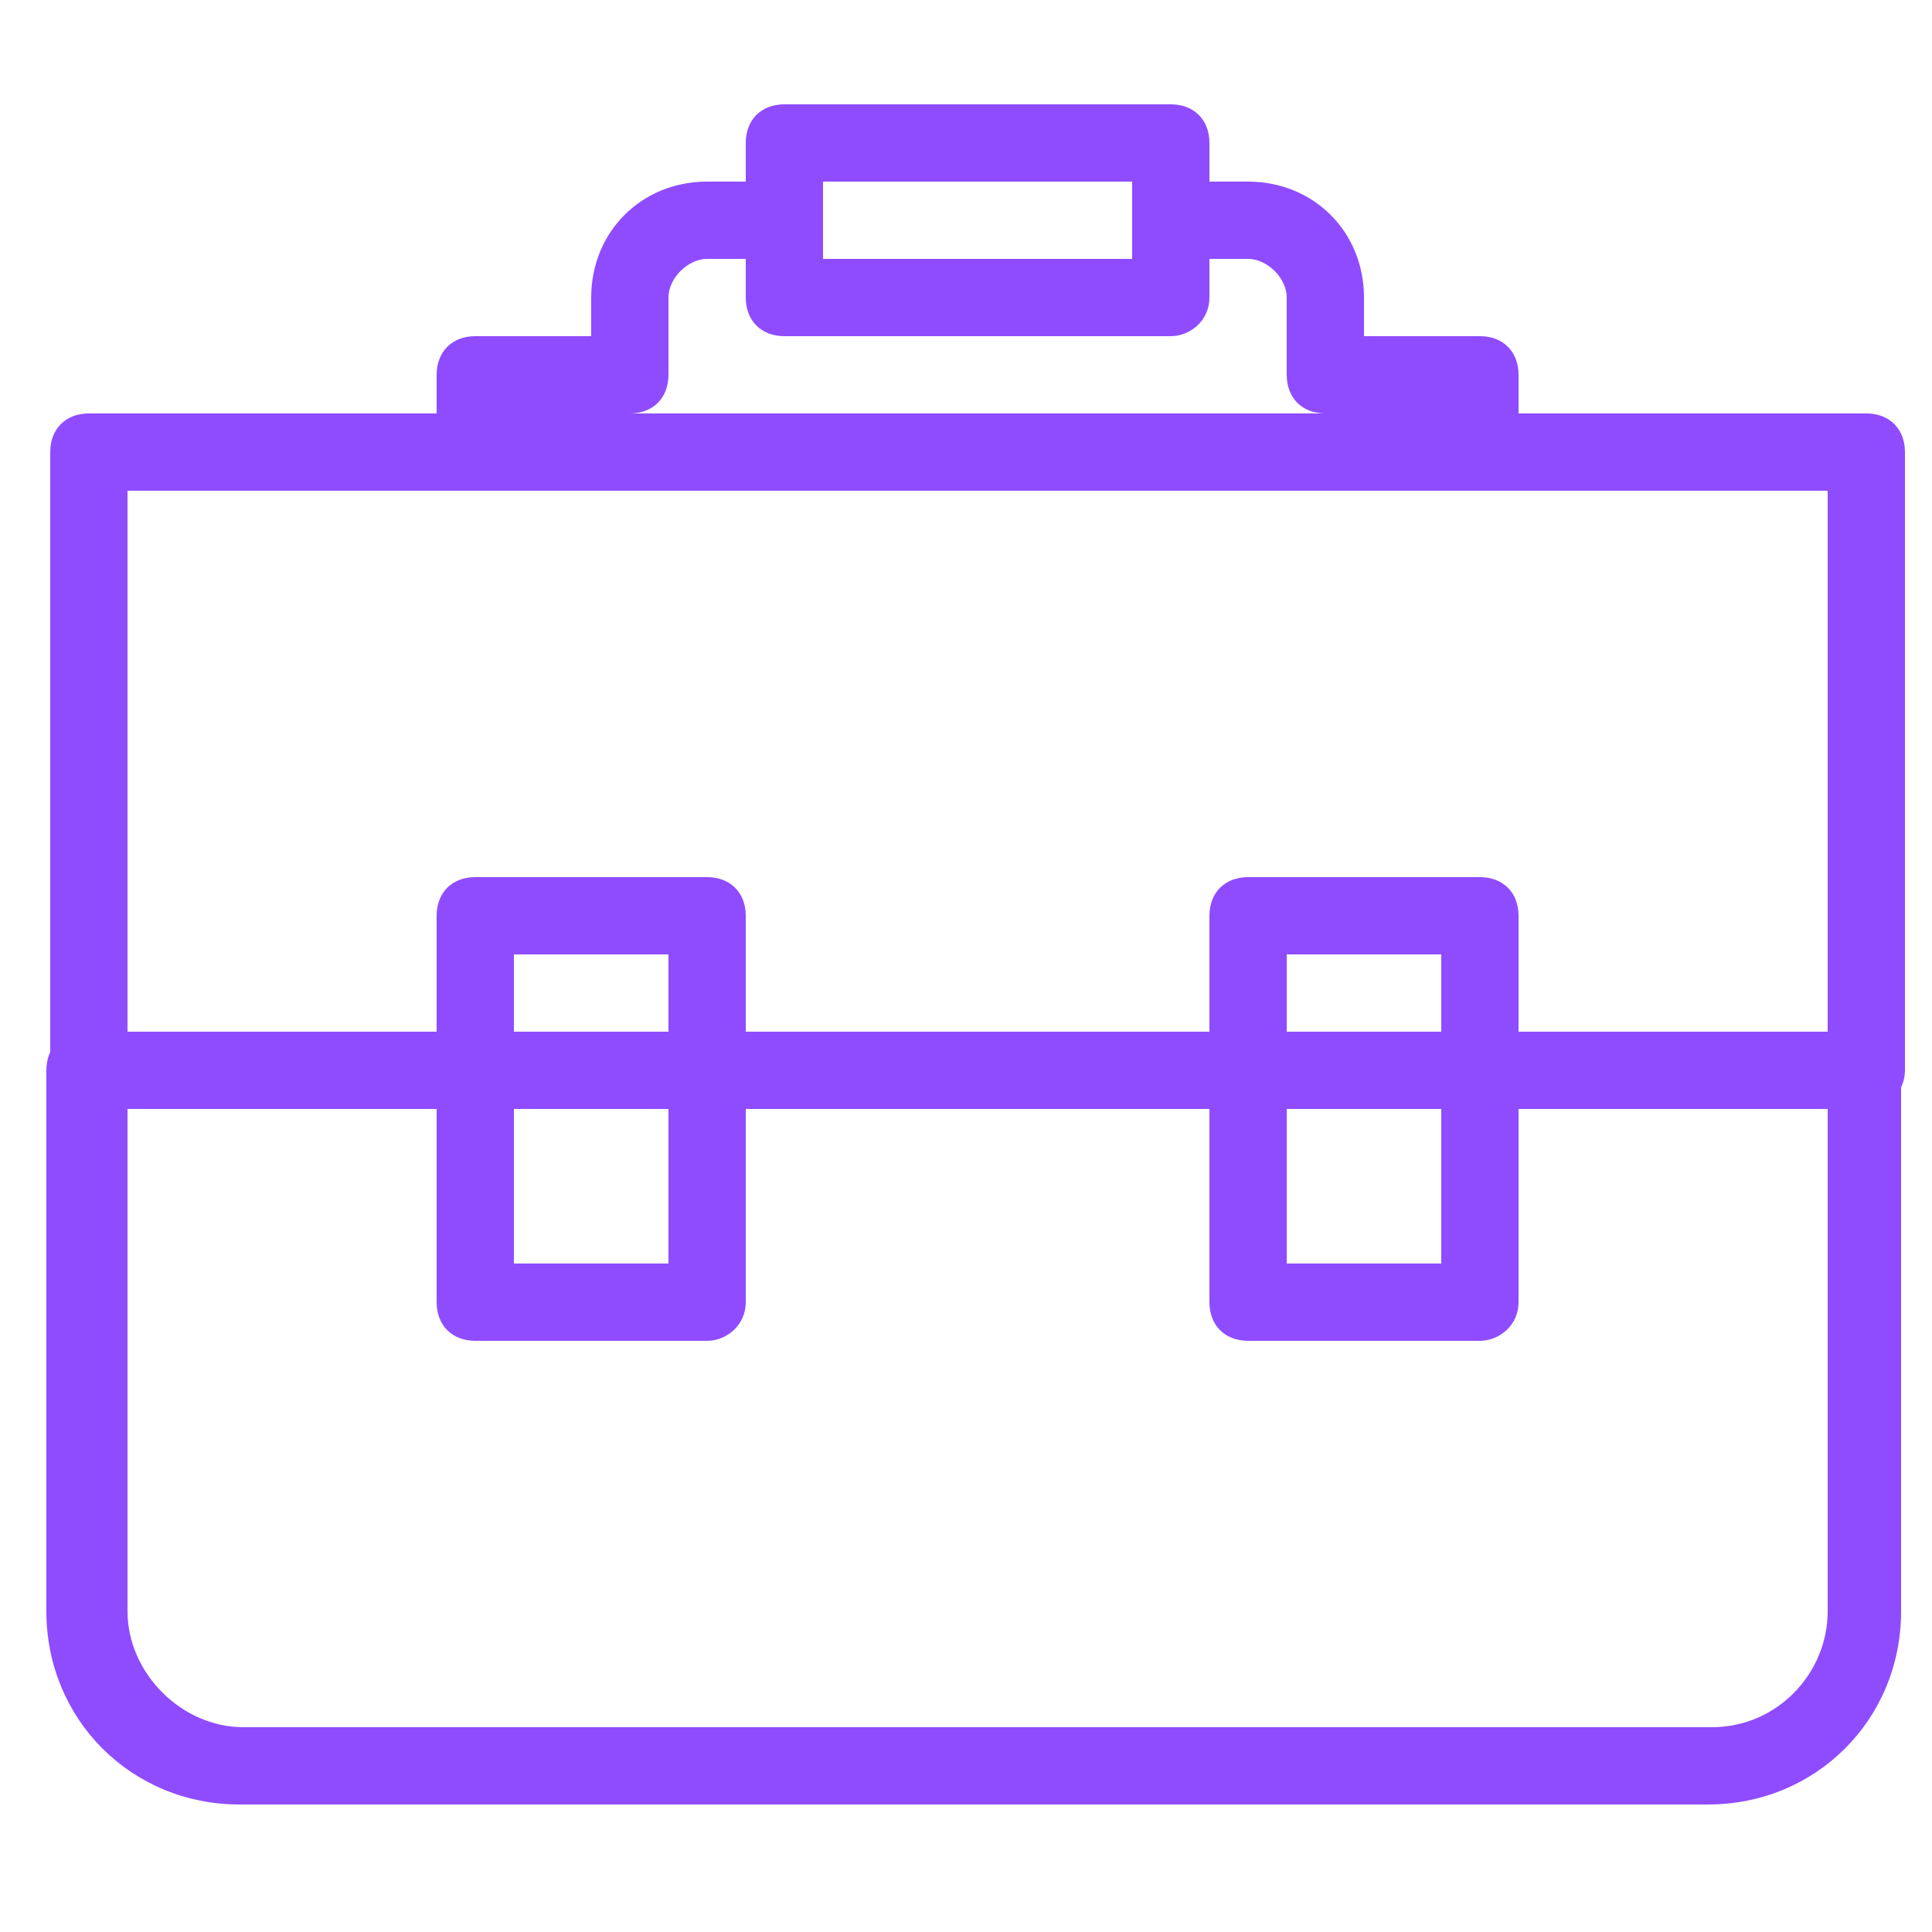
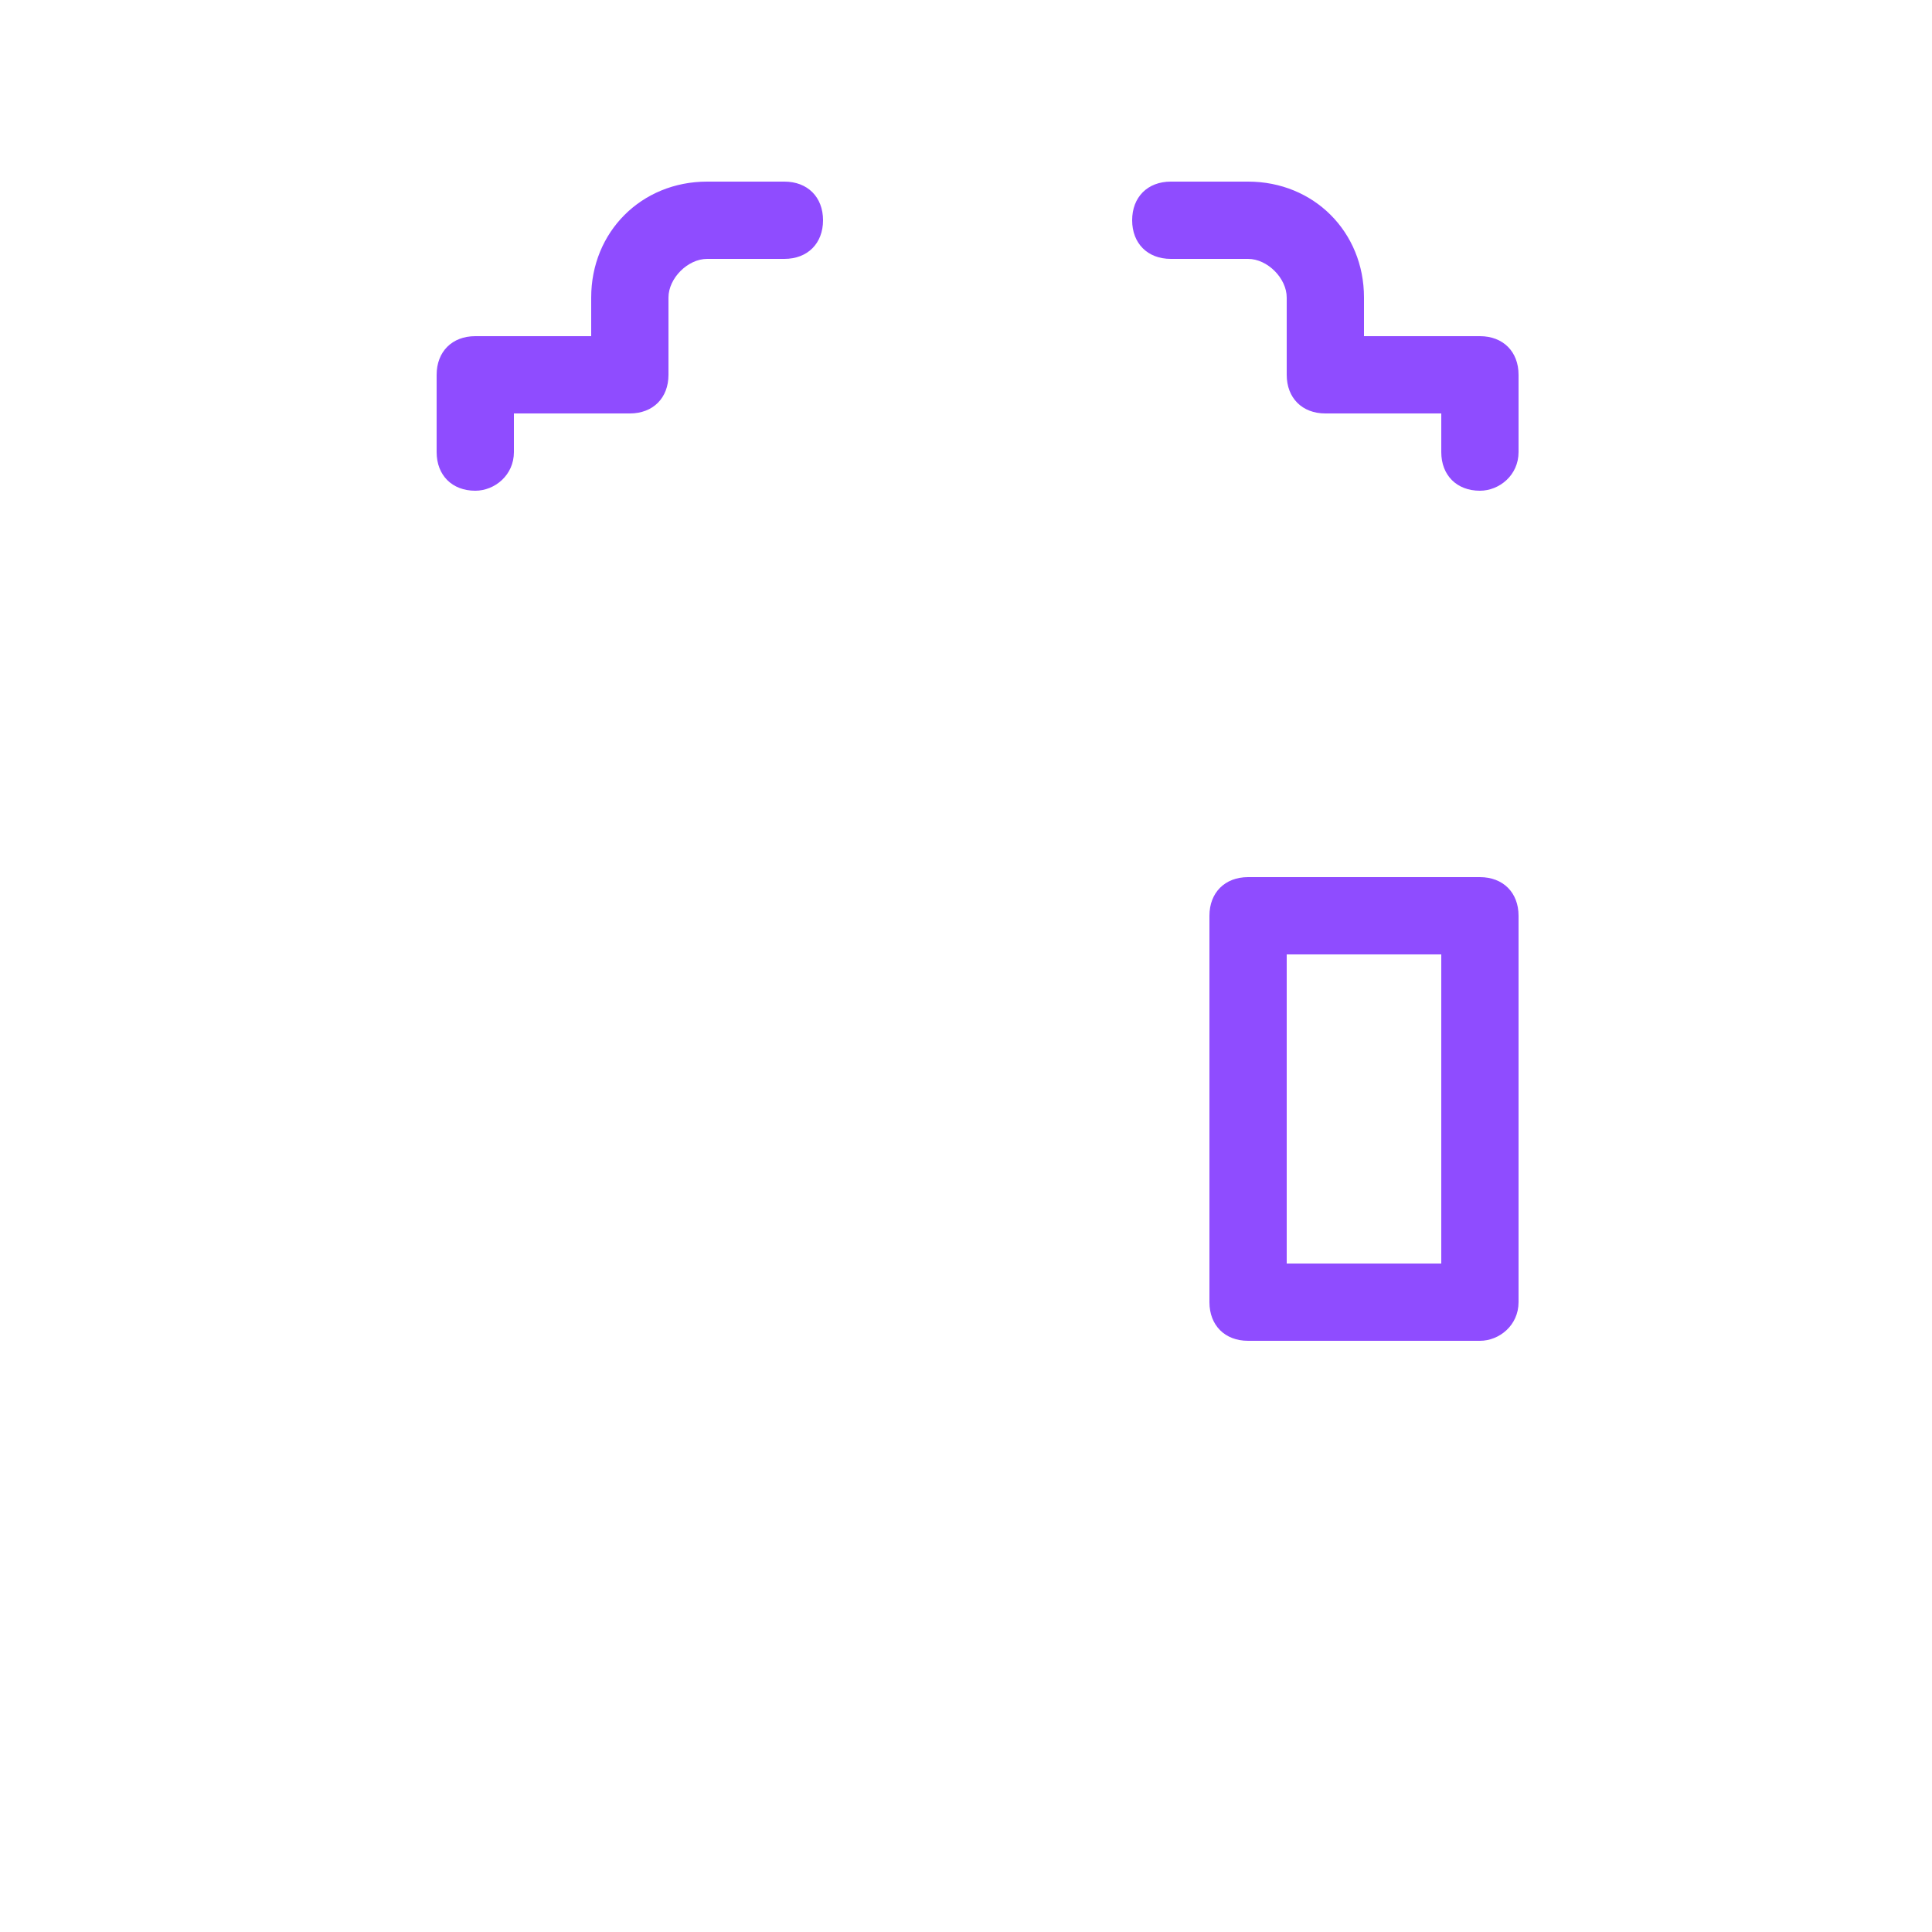
<svg xmlns="http://www.w3.org/2000/svg" version="1.1" id="Layer_1" x="0px" y="0px" width="50px" height="50px" viewBox="0 0 50 50" style="enable-background:new 0 0 50 50;" xml:space="preserve">
  <style type="text/css">
	.st0{fill:#8F4CFF;}
</style>
  <g id="Briefcase" transform="translate(1 1)">
-     <path class="st0" d="M43.2,45.7h-38c-2.8,0-5-2.2-5-5v-14c0-0.6,0.4-1,1-1h46c0.6,0,1,0.4,1,1v14C48.2,43.5,46,45.7,43.2,45.7z    M2.3,27.7v13c0,1.6,1.4,3,3,3h38c1.7,0,3-1.4,3-3v-13H2.3z" />
-     <path class="st0" d="M47.3,27.7c-0.6,0-1-0.4-1-1v-15h-44v15c0,0.6-0.4,1-1,1s-1-0.4-1-1v-16c0-0.6,0.4-1,1-1h46c0.6,0,1,0.4,1,1   v16C48.3,27.3,47.8,27.7,47.3,27.7z" />
    <path class="st0" d="M11.3,11.7c-0.6,0-1-0.4-1-1v-2c0-0.6,0.4-1,1-1h3v-1c0-1.7,1.3-3,3-3h2c0.6,0,1,0.4,1,1s-0.4,1-1,1h-2   c-0.5,0-1,0.5-1,1v2c0,0.6-0.4,1-1,1h-3v1C12.3,11.3,11.8,11.7,11.3,11.7z" />
-     <path class="st0" d="M29.3,7.7h-10c-0.6,0-1-0.4-1-1v-4c0-0.6,0.4-1,1-1h10c0.6,0,1,0.4,1,1v4C30.3,7.3,29.8,7.7,29.3,7.7z    M20.3,5.7h8v-2h-8V5.7z" />
    <path class="st0" d="M37.3,11.7c-0.6,0-1-0.4-1-1v-1h-3c-0.6,0-1-0.4-1-1v-2c0-0.5-0.5-1-1-1h-2c-0.6,0-1-0.4-1-1s0.4-1,1-1h2   c1.7,0,3,1.3,3,3v1h3c0.6,0,1,0.4,1,1v2C38.3,11.3,37.8,11.7,37.3,11.7z" />
-     <path class="st0" d="M17.3,33.7h-6c-0.6,0-1-0.4-1-1v-10c0-0.6,0.4-1,1-1h6c0.6,0,1,0.4,1,1v10C18.3,33.3,17.8,33.7,17.3,33.7z    M12.3,31.7h4v-8h-4V31.7z" />
    <path class="st0" d="M37.3,33.7h-6c-0.6,0-1-0.4-1-1v-10c0-0.6,0.4-1,1-1h6c0.6,0,1,0.4,1,1v10C38.3,33.3,37.8,33.7,37.3,33.7z    M32.3,31.7h4v-8h-4V31.7z" />
  </g>
</svg>